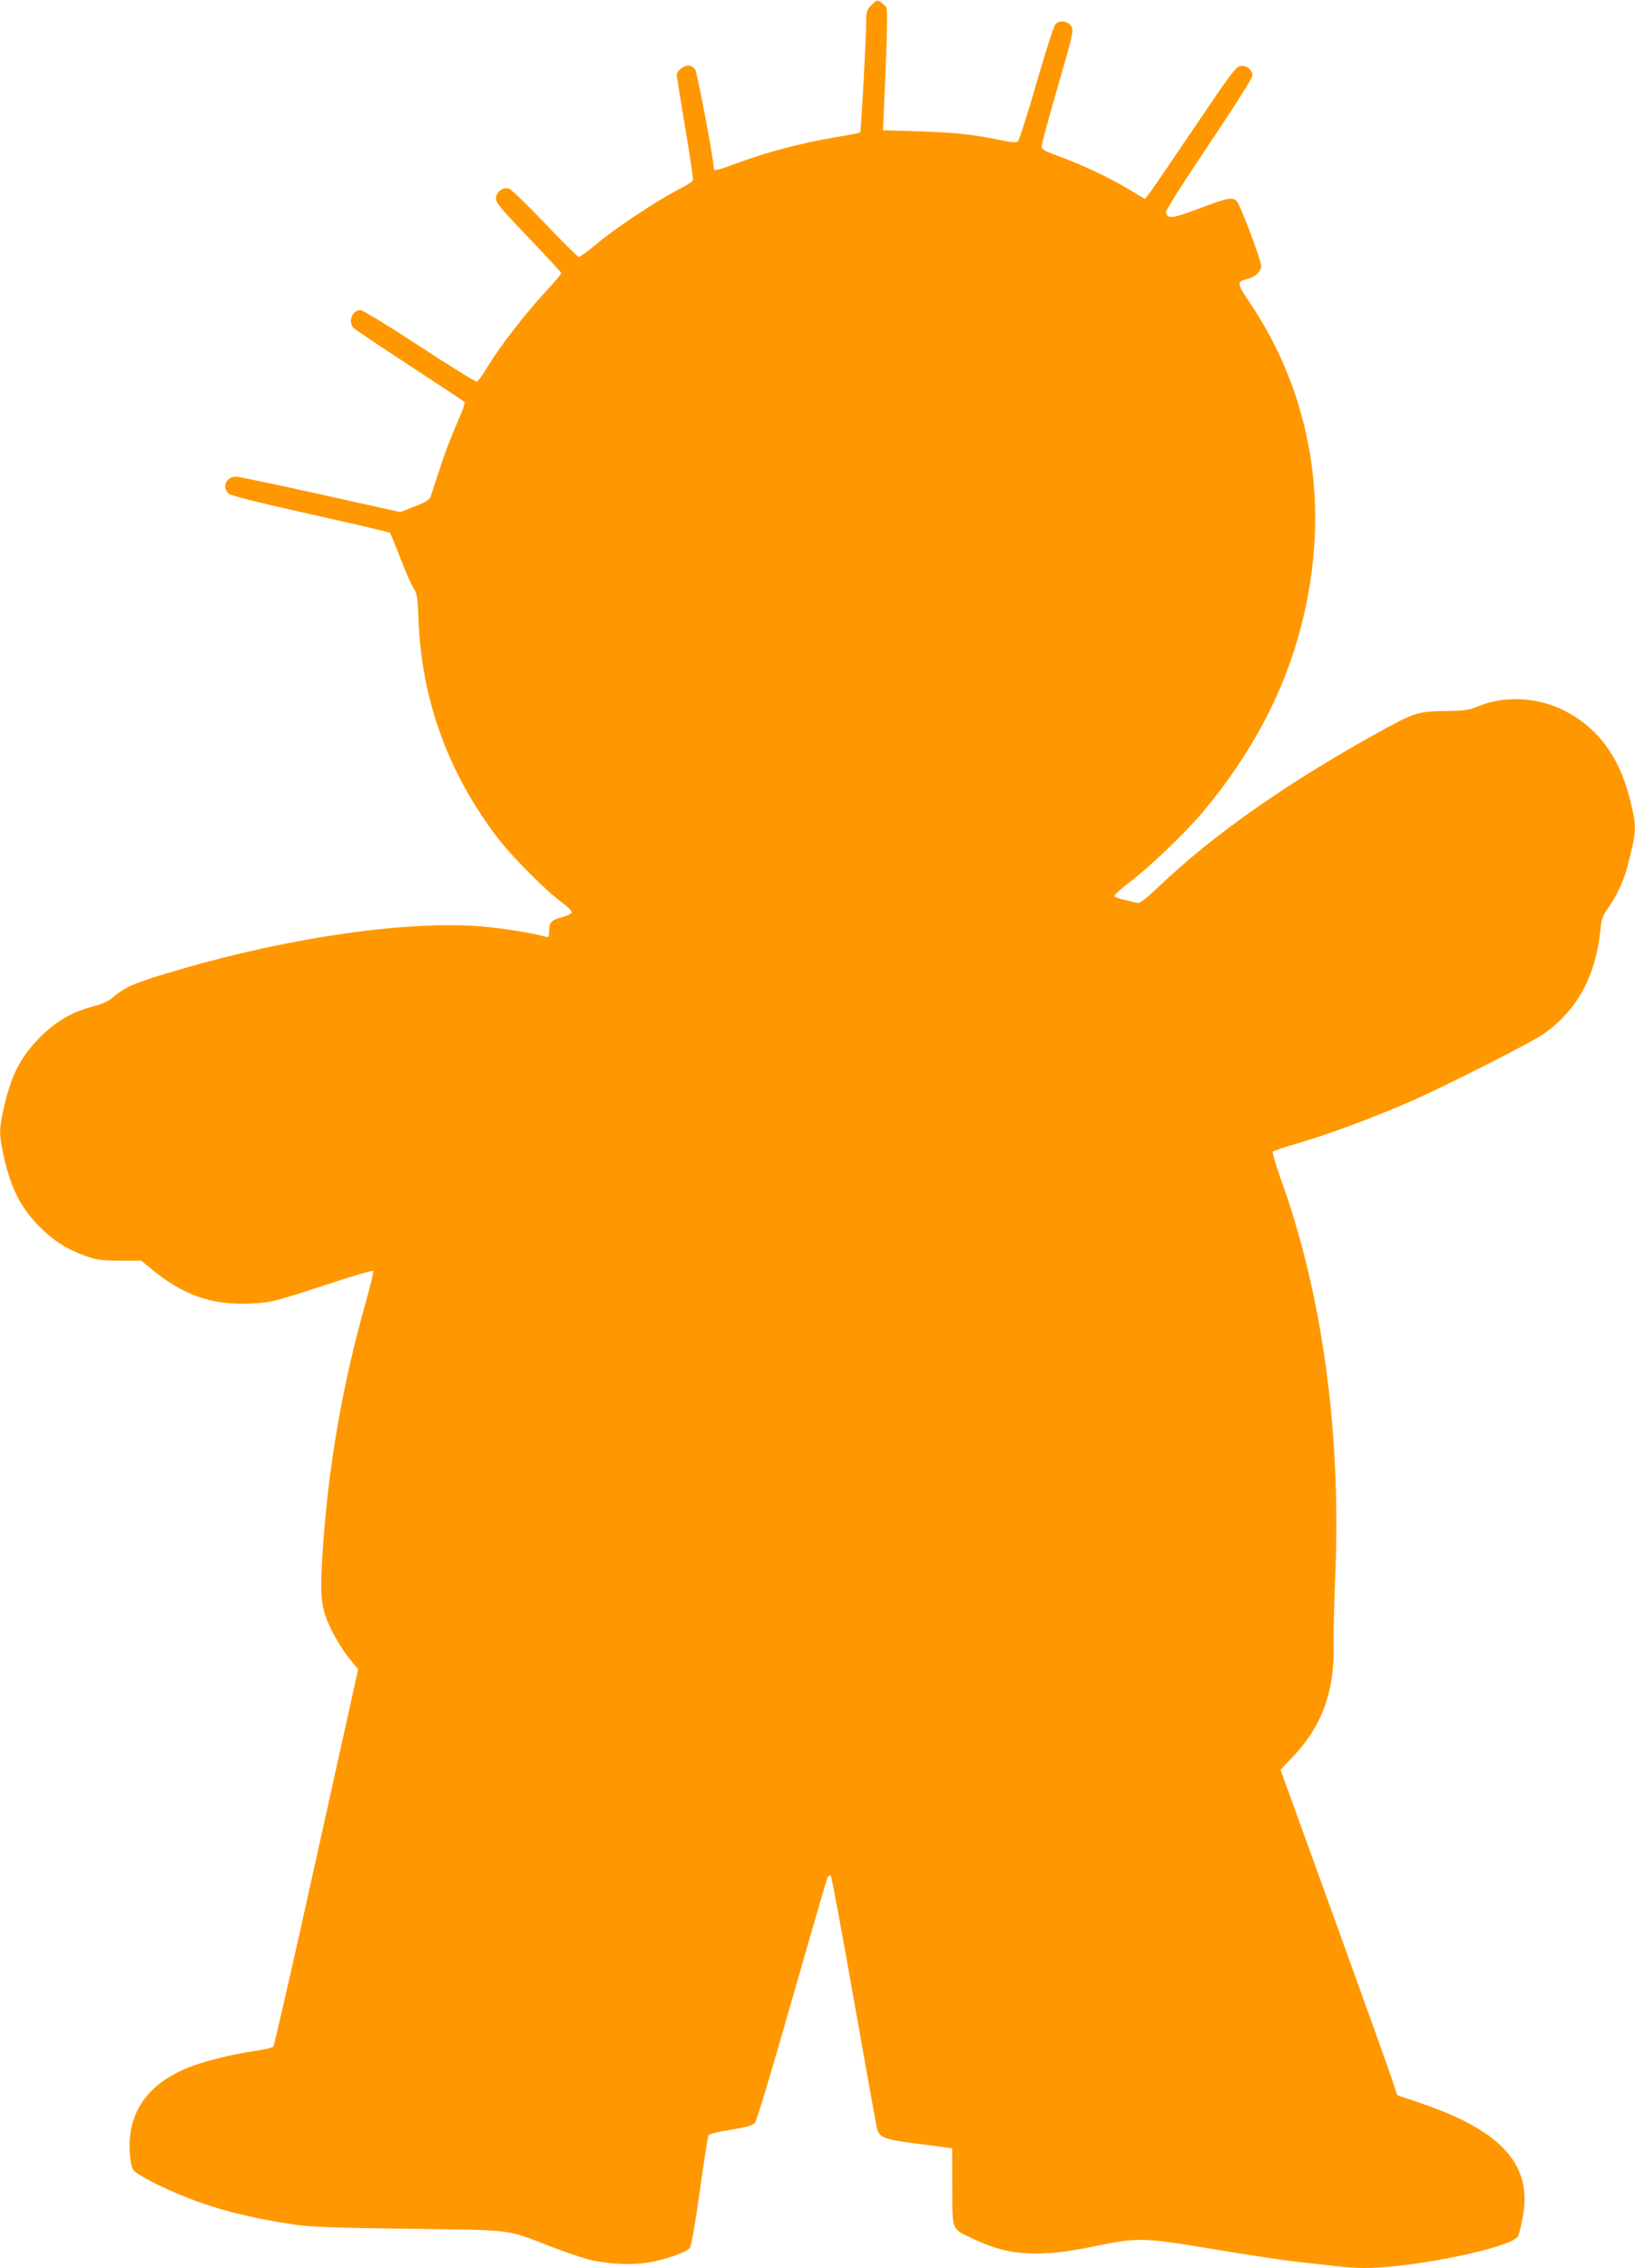
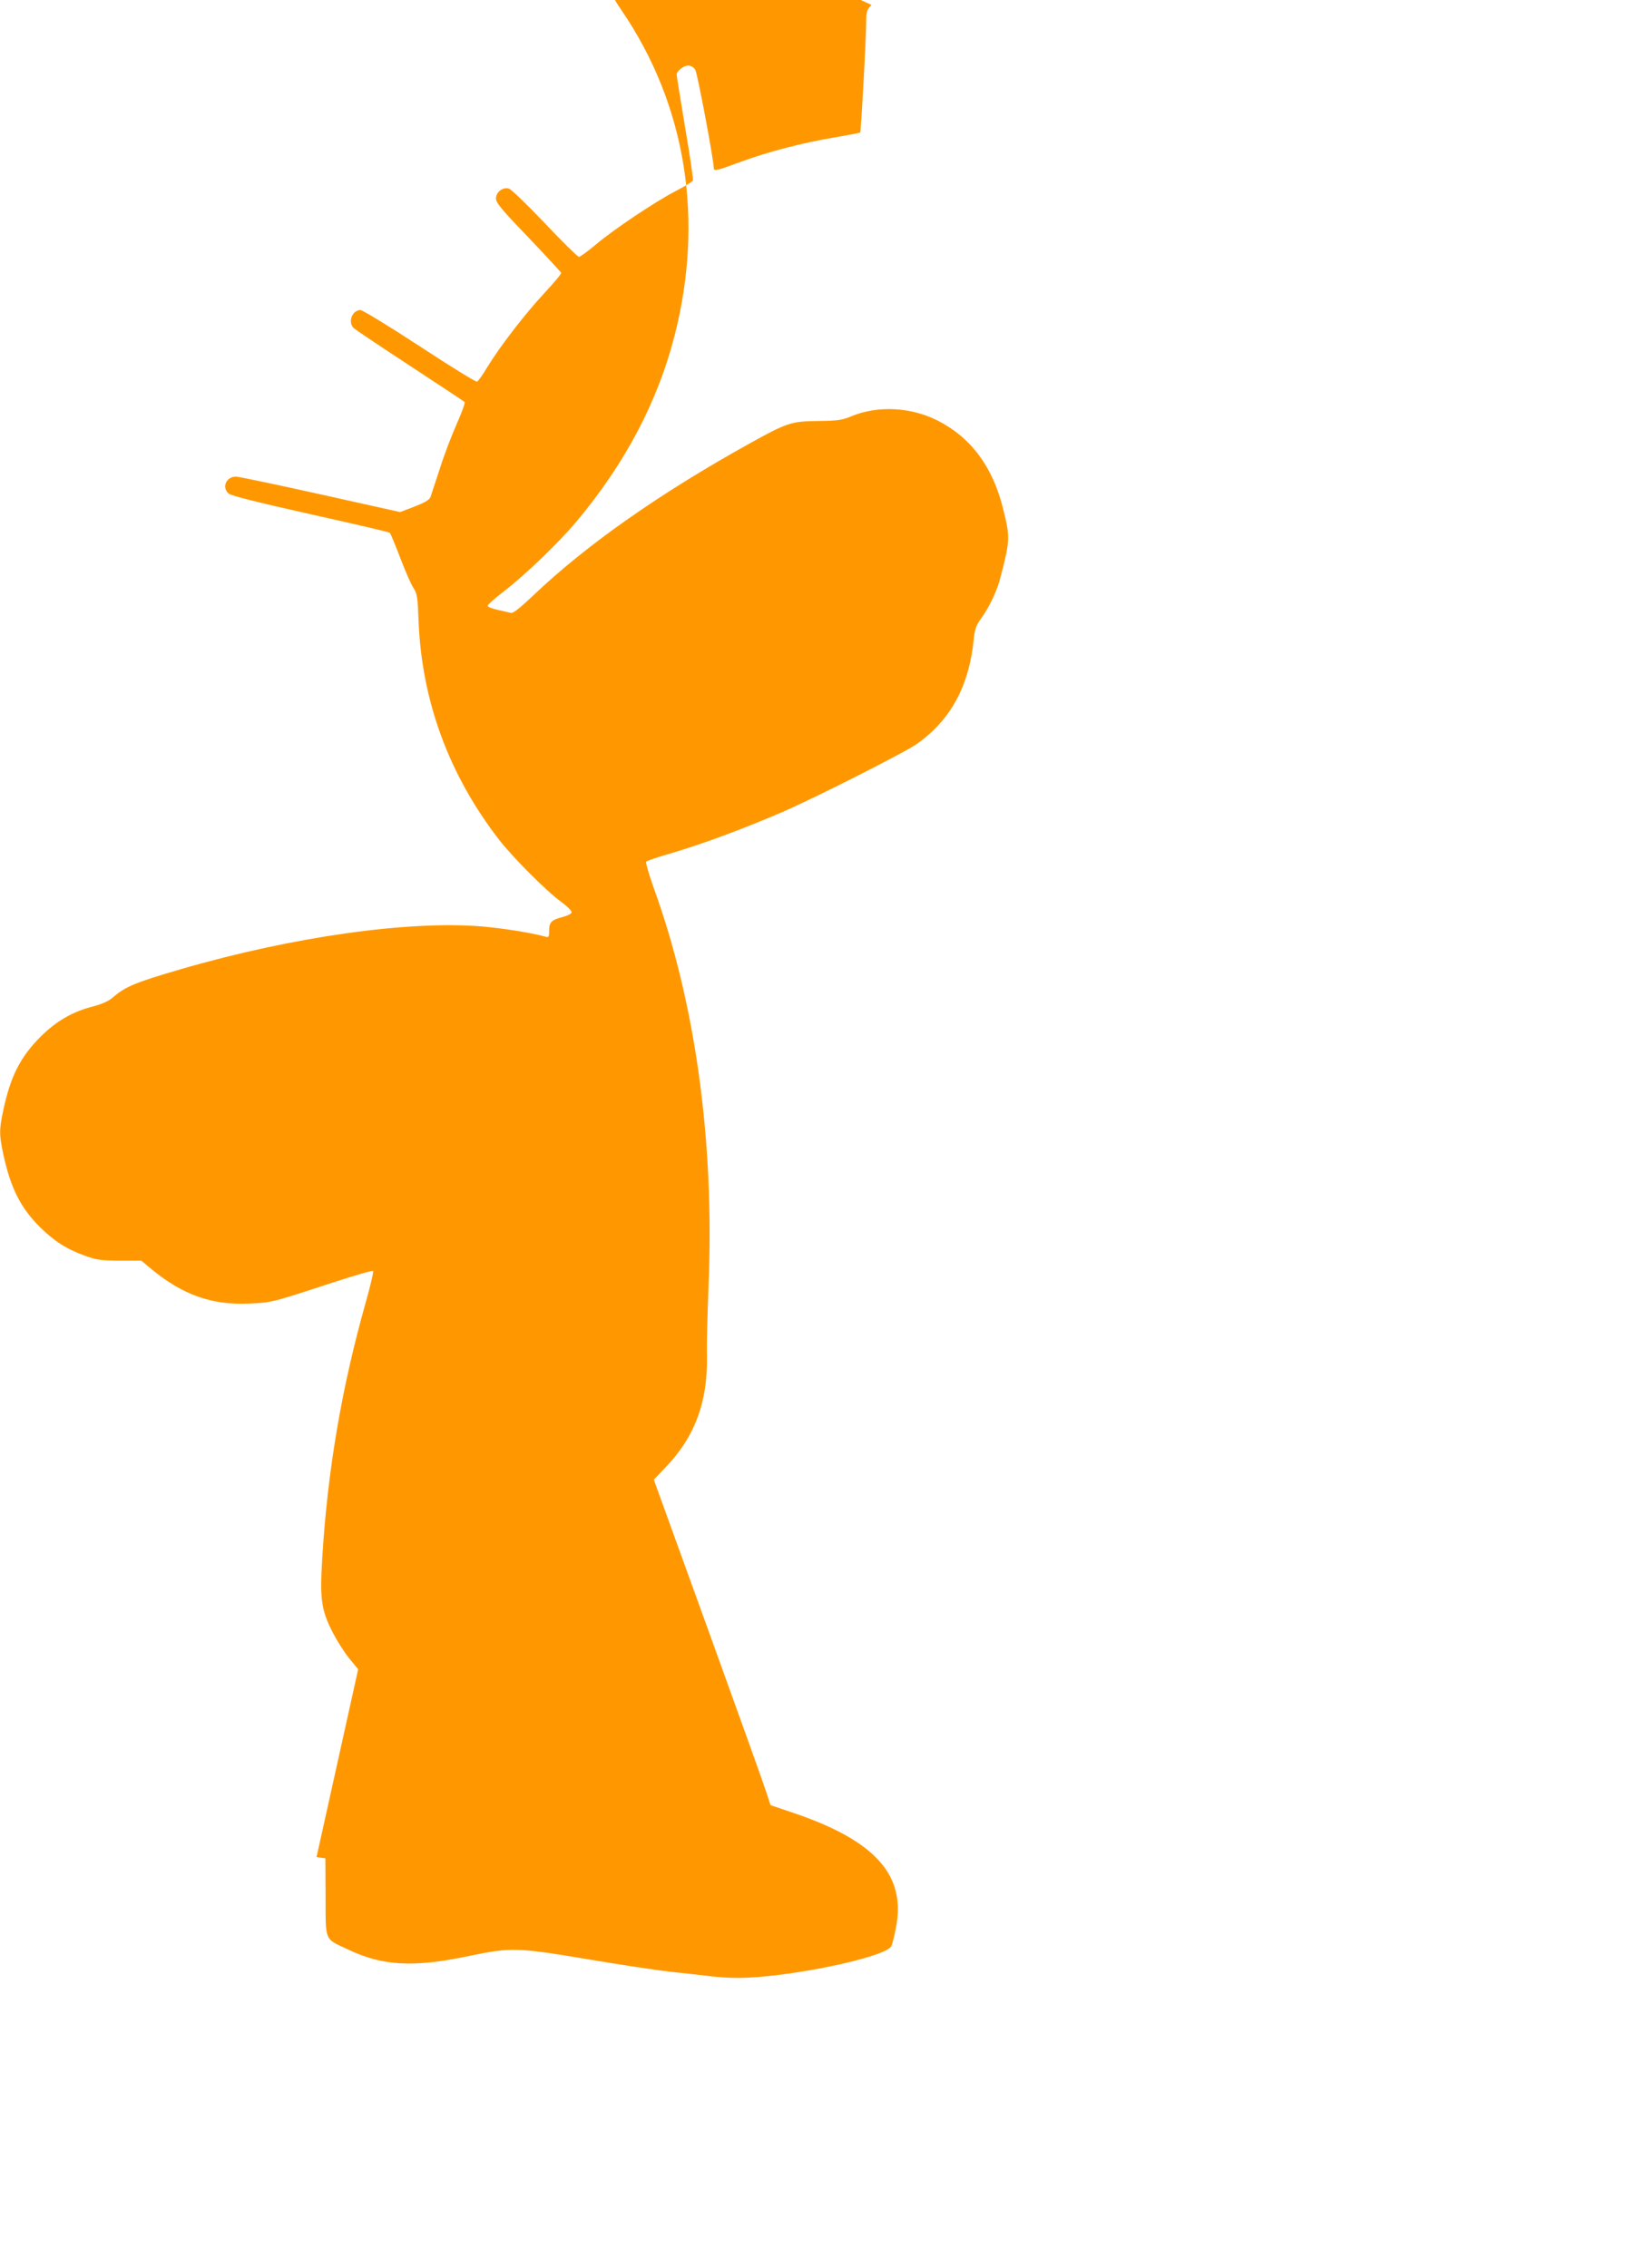
<svg xmlns="http://www.w3.org/2000/svg" version="1.0" width="923pt" height="1280pt" viewBox="0 0 923 1280" preserveAspectRatio="xMidYMid meet">
  <g transform="translate(0,1280) scale(0.1,-0.1)" fill="#ff9800" stroke="none">
-     <path d="M4920 12772 c-26 -27 -30 -37 -30 -89 0 -99 -29 -625 -34 -631 -3 -2 -69 -15 -147 -28 -179 -30 -375 -81 -532 -139 -121 -45 -147 -52 -147 -37 -1 50 -93 540 -105 558 -9 15 -25 24 -40 24 -26 0 -65 -31 -65 -52 0 -7 22 -142 48 -299 27 -157 46 -291 44 -297 -2 -7 -45 -33 -95 -59 -117 -60 -359 -222 -459 -308 -43 -36 -84 -65 -90 -65 -7 1 -94 86 -193 191 -99 104 -190 192 -203 195 -34 9 -72 -20 -72 -56 0 -25 30 -61 183 -220 100 -105 183 -195 185 -200 2 -5 -40 -55 -93 -112 -109 -117 -255 -306 -324 -420 -25 -42 -51 -79 -58 -82 -6 -3 -152 87 -324 200 -171 112 -322 204 -334 204 -48 0 -73 -70 -37 -103 9 -8 152 -104 317 -212 165 -108 304 -200 308 -204 4 -4 -16 -59 -44 -122 -28 -63 -72 -177 -96 -254 -25 -77 -49 -150 -53 -161 -6 -15 -33 -31 -90 -53 l-81 -31 -450 100 c-247 55 -462 100 -477 100 -55 0 -81 -60 -42 -95 14 -13 155 -48 462 -117 243 -54 445 -101 449 -105 4 -5 31 -69 59 -143 28 -74 62 -151 75 -170 20 -31 23 -50 28 -185 18 -451 171 -868 455 -1235 79 -101 264 -287 350 -350 34 -25 61 -51 59 -59 -1 -8 -23 -19 -49 -26 -64 -16 -78 -30 -78 -77 0 -37 -2 -40 -22 -34 -80 22 -233 46 -353 57 -414 35 -1071 -57 -1701 -240 -261 -76 -317 -99 -390 -163 -21 -18 -59 -35 -108 -48 -116 -29 -208 -83 -296 -170 -115 -115 -170 -223 -211 -414 -24 -112 -24 -140 0 -252 41 -188 96 -299 206 -409 81 -80 151 -125 257 -163 63 -23 89 -26 195 -27 l121 0 49 -41 c182 -152 347 -211 562 -201 127 6 126 6 468 118 123 40 226 70 229 66 4 -4 -14 -80 -39 -169 -138 -487 -218 -957 -248 -1455 -14 -227 -5 -289 57 -412 24 -47 66 -114 94 -149 l52 -63 -235 -1060 c-129 -584 -239 -1065 -244 -1070 -6 -6 -55 -17 -109 -25 -130 -19 -289 -59 -374 -94 -232 -94 -344 -261 -327 -486 4 -53 11 -82 24 -96 10 -11 61 -42 113 -68 240 -120 479 -190 800 -236 88 -13 239 -18 645 -23 598 -8 538 -1 794 -100 74 -28 168 -61 210 -72 100 -26 237 -34 330 -20 104 16 230 60 246 85 8 12 33 154 56 323 23 166 45 307 49 313 4 6 60 20 125 30 82 13 124 25 136 37 10 11 94 289 209 693 106 371 197 683 202 694 5 10 14 14 18 10 5 -5 63 -319 130 -699 67 -379 126 -707 131 -728 13 -50 38 -60 199 -82 69 -9 148 -19 175 -23 l50 -7 1 -219 c1 -255 -9 -232 130 -297 194 -92 367 -101 681 -35 235 49 271 48 665 -18 178 -30 388 -62 468 -71 80 -8 181 -20 225 -25 44 -6 114 -10 157 -10 278 0 833 115 868 179 5 10 17 57 26 105 58 295 -116 490 -575 646 l-133 45 -23 70 c-12 39 -160 452 -329 919 l-307 848 64 67 c167 173 241 371 236 631 -2 63 3 242 9 396 34 814 -74 1598 -310 2247 -28 79 -46 143 -42 147 5 5 63 25 129 44 186 54 422 142 642 237 189 82 692 337 758 384 190 135 294 326 320 590 6 57 13 78 40 115 49 68 93 160 113 242 52 202 53 219 13 379 -59 239 -182 403 -371 499 -151 76 -337 85 -485 24 -52 -22 -77 -26 -190 -27 -151 -2 -174 -10 -380 -124 -514 -285 -928 -576 -1227 -861 -75 -71 -114 -102 -126 -98 -9 2 -43 10 -74 17 -32 7 -58 17 -57 23 0 6 41 43 91 81 120 92 310 275 410 394 274 327 458 675 554 1049 169 659 64 1303 -298 1835 -65 95 -66 109 -8 122 44 10 80 42 80 73 0 32 -116 341 -137 365 -24 26 -50 22 -214 -40 -155 -58 -179 -60 -187 -20 -2 9 107 180 242 381 150 223 246 375 246 389 0 33 -32 59 -67 55 -25 -3 -55 -44 -264 -353 -130 -192 -245 -361 -256 -374 l-20 -24 -86 52 c-109 66 -263 139 -394 187 -84 31 -103 41 -103 58 0 11 41 162 91 335 85 291 91 317 78 341 -18 32 -68 39 -91 13 -9 -10 -57 -160 -107 -333 -50 -173 -97 -320 -104 -327 -9 -9 -32 -8 -102 7 -156 32 -254 42 -460 49 l-200 6 1 25 c22 483 26 654 18 668 -6 8 -20 22 -32 30 -20 13 -24 12 -52 -16z" />
+     <path d="M4920 12772 c-26 -27 -30 -37 -30 -89 0 -99 -29 -625 -34 -631 -3 -2 -69 -15 -147 -28 -179 -30 -375 -81 -532 -139 -121 -45 -147 -52 -147 -37 -1 50 -93 540 -105 558 -9 15 -25 24 -40 24 -26 0 -65 -31 -65 -52 0 -7 22 -142 48 -299 27 -157 46 -291 44 -297 -2 -7 -45 -33 -95 -59 -117 -60 -359 -222 -459 -308 -43 -36 -84 -65 -90 -65 -7 1 -94 86 -193 191 -99 104 -190 192 -203 195 -34 9 -72 -20 -72 -56 0 -25 30 -61 183 -220 100 -105 183 -195 185 -200 2 -5 -40 -55 -93 -112 -109 -117 -255 -306 -324 -420 -25 -42 -51 -79 -58 -82 -6 -3 -152 87 -324 200 -171 112 -322 204 -334 204 -48 0 -73 -70 -37 -103 9 -8 152 -104 317 -212 165 -108 304 -200 308 -204 4 -4 -16 -59 -44 -122 -28 -63 -72 -177 -96 -254 -25 -77 -49 -150 -53 -161 -6 -15 -33 -31 -90 -53 l-81 -31 -450 100 c-247 55 -462 100 -477 100 -55 0 -81 -60 -42 -95 14 -13 155 -48 462 -117 243 -54 445 -101 449 -105 4 -5 31 -69 59 -143 28 -74 62 -151 75 -170 20 -31 23 -50 28 -185 18 -451 171 -868 455 -1235 79 -101 264 -287 350 -350 34 -25 61 -51 59 -59 -1 -8 -23 -19 -49 -26 -64 -16 -78 -30 -78 -77 0 -37 -2 -40 -22 -34 -80 22 -233 46 -353 57 -414 35 -1071 -57 -1701 -240 -261 -76 -317 -99 -390 -163 -21 -18 -59 -35 -108 -48 -116 -29 -208 -83 -296 -170 -115 -115 -170 -223 -211 -414 -24 -112 -24 -140 0 -252 41 -188 96 -299 206 -409 81 -80 151 -125 257 -163 63 -23 89 -26 195 -27 l121 0 49 -41 c182 -152 347 -211 562 -201 127 6 126 6 468 118 123 40 226 70 229 66 4 -4 -14 -80 -39 -169 -138 -487 -218 -957 -248 -1455 -14 -227 -5 -289 57 -412 24 -47 66 -114 94 -149 l52 -63 -235 -1060 l50 -7 1 -219 c1 -255 -9 -232 130 -297 194 -92 367 -101 681 -35 235 49 271 48 665 -18 178 -30 388 -62 468 -71 80 -8 181 -20 225 -25 44 -6 114 -10 157 -10 278 0 833 115 868 179 5 10 17 57 26 105 58 295 -116 490 -575 646 l-133 45 -23 70 c-12 39 -160 452 -329 919 l-307 848 64 67 c167 173 241 371 236 631 -2 63 3 242 9 396 34 814 -74 1598 -310 2247 -28 79 -46 143 -42 147 5 5 63 25 129 44 186 54 422 142 642 237 189 82 692 337 758 384 190 135 294 326 320 590 6 57 13 78 40 115 49 68 93 160 113 242 52 202 53 219 13 379 -59 239 -182 403 -371 499 -151 76 -337 85 -485 24 -52 -22 -77 -26 -190 -27 -151 -2 -174 -10 -380 -124 -514 -285 -928 -576 -1227 -861 -75 -71 -114 -102 -126 -98 -9 2 -43 10 -74 17 -32 7 -58 17 -57 23 0 6 41 43 91 81 120 92 310 275 410 394 274 327 458 675 554 1049 169 659 64 1303 -298 1835 -65 95 -66 109 -8 122 44 10 80 42 80 73 0 32 -116 341 -137 365 -24 26 -50 22 -214 -40 -155 -58 -179 -60 -187 -20 -2 9 107 180 242 381 150 223 246 375 246 389 0 33 -32 59 -67 55 -25 -3 -55 -44 -264 -353 -130 -192 -245 -361 -256 -374 l-20 -24 -86 52 c-109 66 -263 139 -394 187 -84 31 -103 41 -103 58 0 11 41 162 91 335 85 291 91 317 78 341 -18 32 -68 39 -91 13 -9 -10 -57 -160 -107 -333 -50 -173 -97 -320 -104 -327 -9 -9 -32 -8 -102 7 -156 32 -254 42 -460 49 l-200 6 1 25 c22 483 26 654 18 668 -6 8 -20 22 -32 30 -20 13 -24 12 -52 -16z" />
  </g>
</svg>